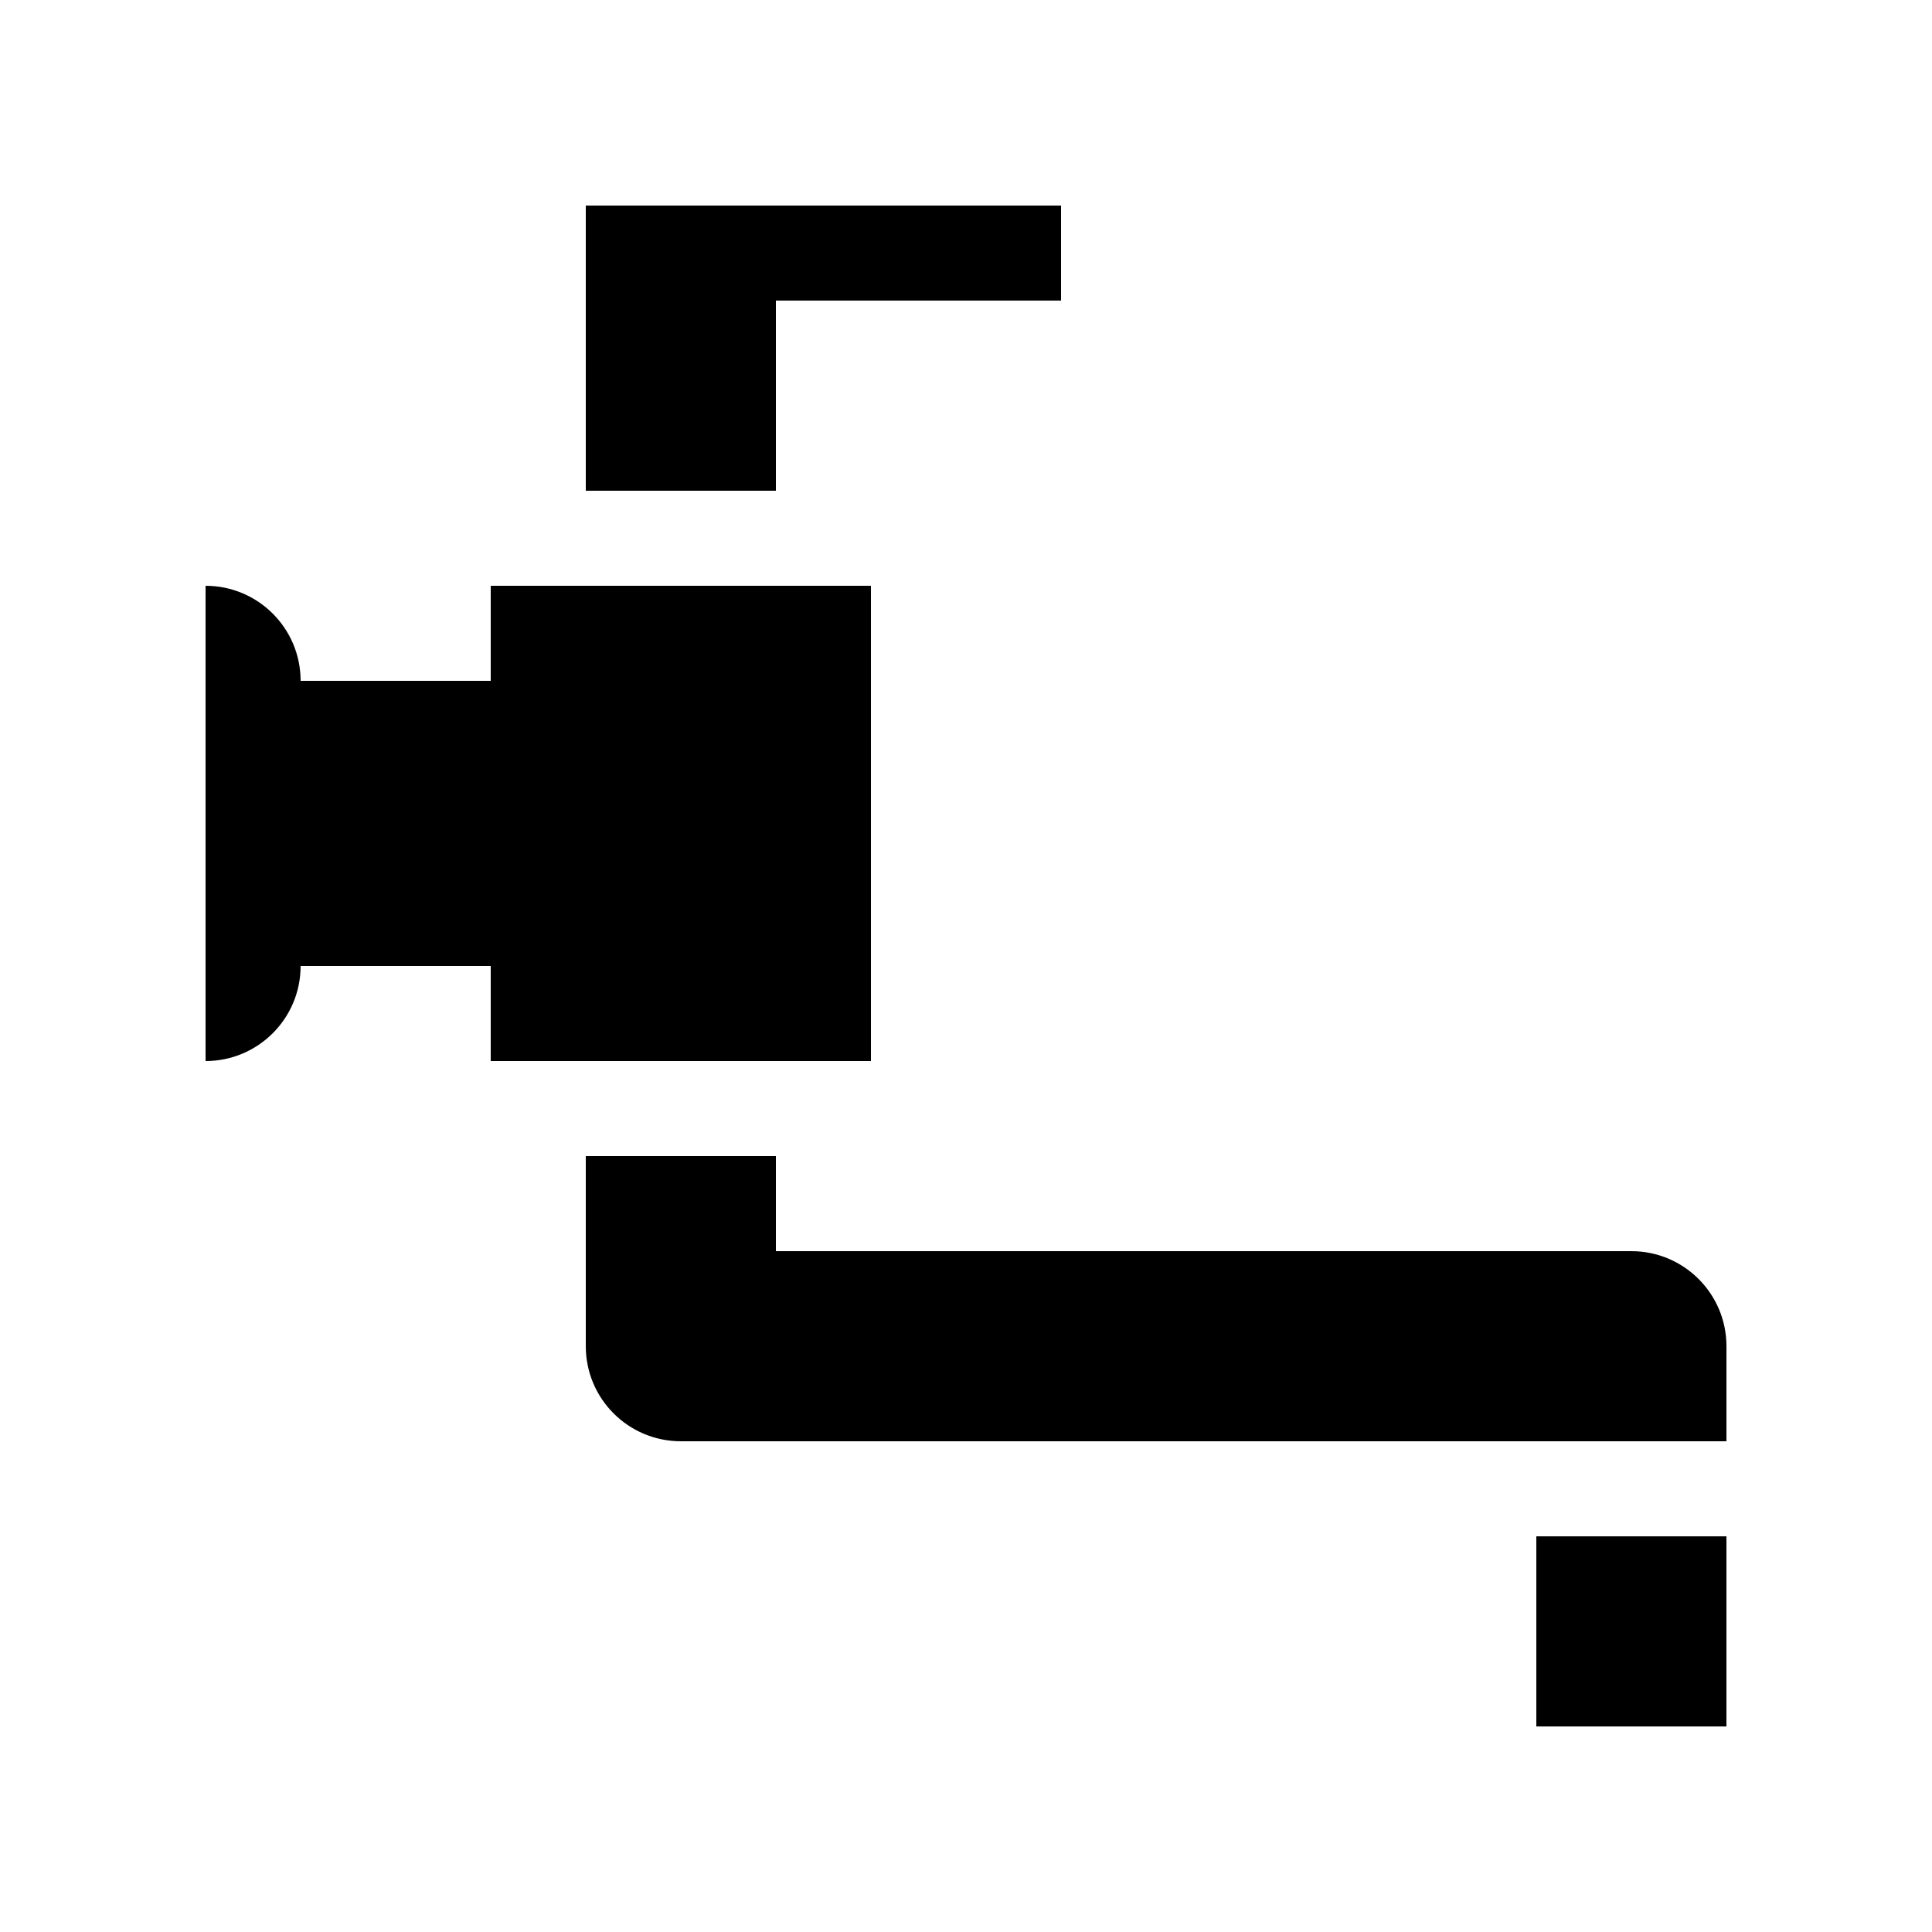
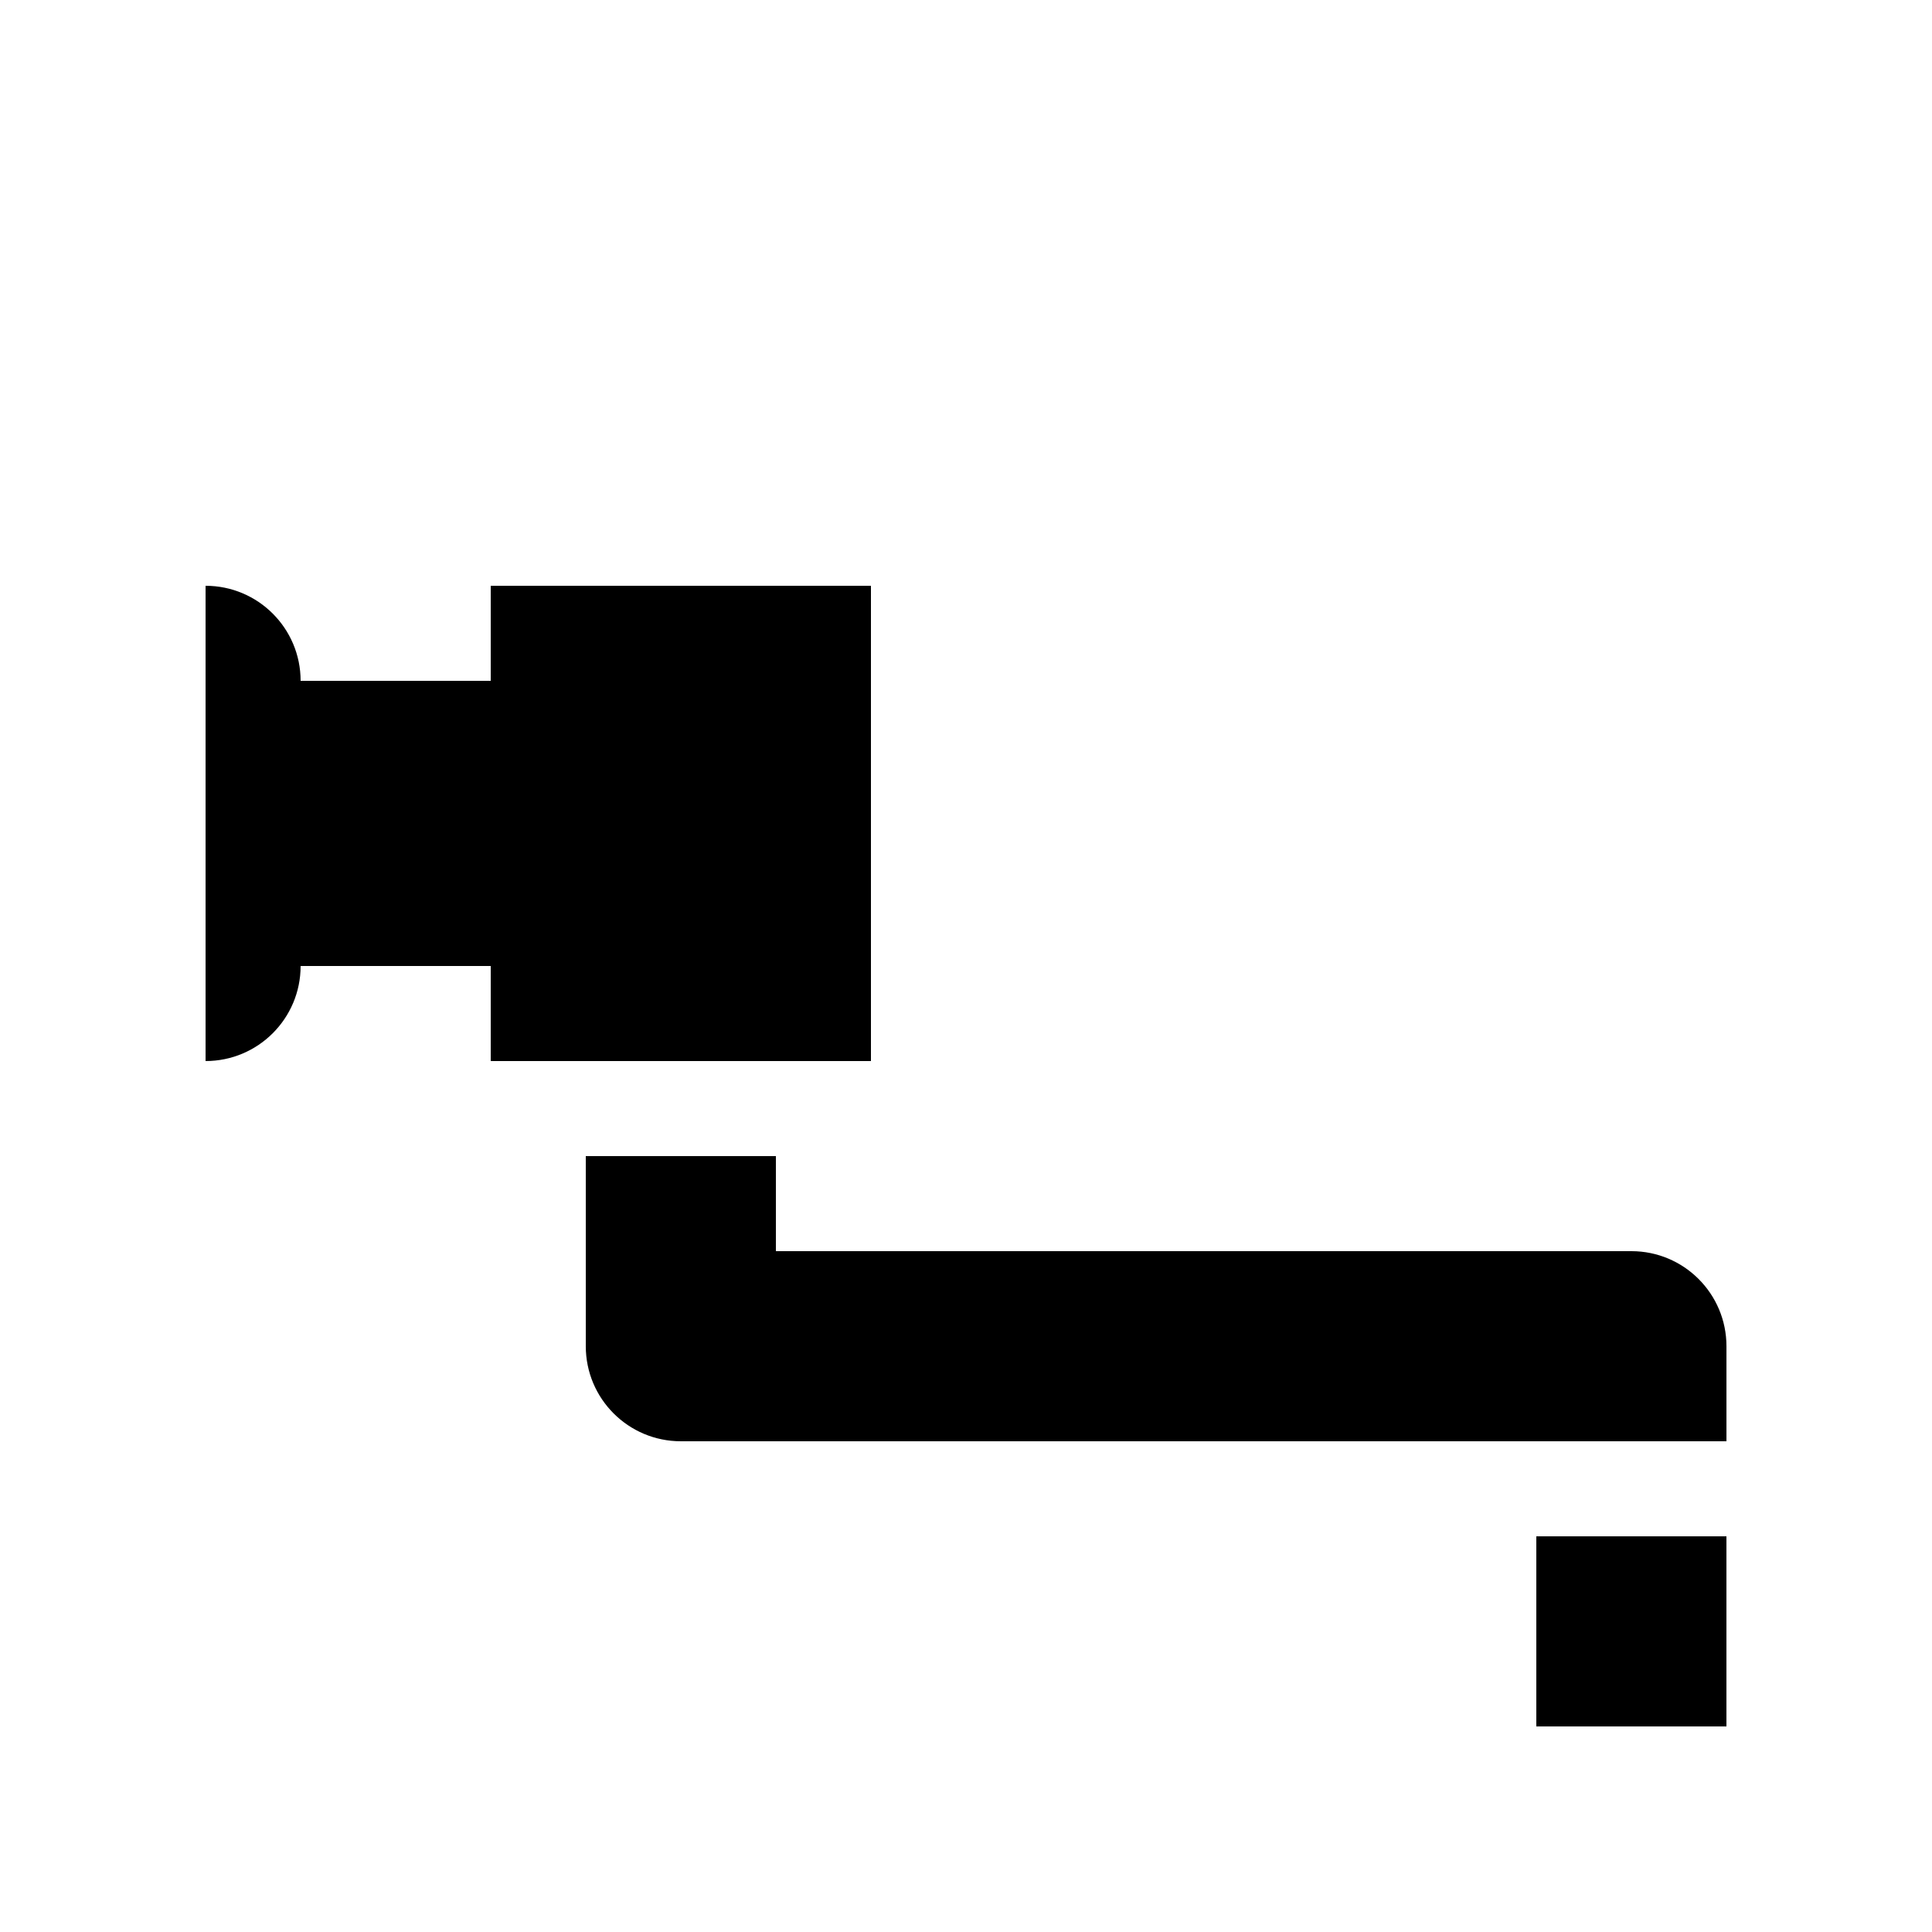
<svg xmlns="http://www.w3.org/2000/svg" fill="#000000" width="800px" height="800px" version="1.1" viewBox="144 144 512 512">
  <g>
    <path d="m576.33 475.57h-226.71v-25.191h-50.379v50.383c0 13.91 11.277 25.188 25.188 25.188h277.1v-25.188c0-13.91-11.281-25.191-25.191-25.191z" />
-     <path d="m374.81 425.19v-125.95h-100.76v25.188h-50.383c0-13.91-11.277-25.188-25.188-25.188v125.95c13.91 0 25.188-11.277 25.188-25.188h50.383v25.188z" />
-     <path d="m349.62 223.66h75.57v-25.188h-125.95v75.57h50.379z" />
+     <path d="m374.81 425.19v-125.95h-100.76v25.188h-50.383c0-13.91-11.277-25.188-25.188-25.188v125.95c13.91 0 25.188-11.277 25.188-25.188h50.383v25.188" />
    <path d="m551.14 551.14h50.383v50.383h-50.383z" />
  </g>
</svg>